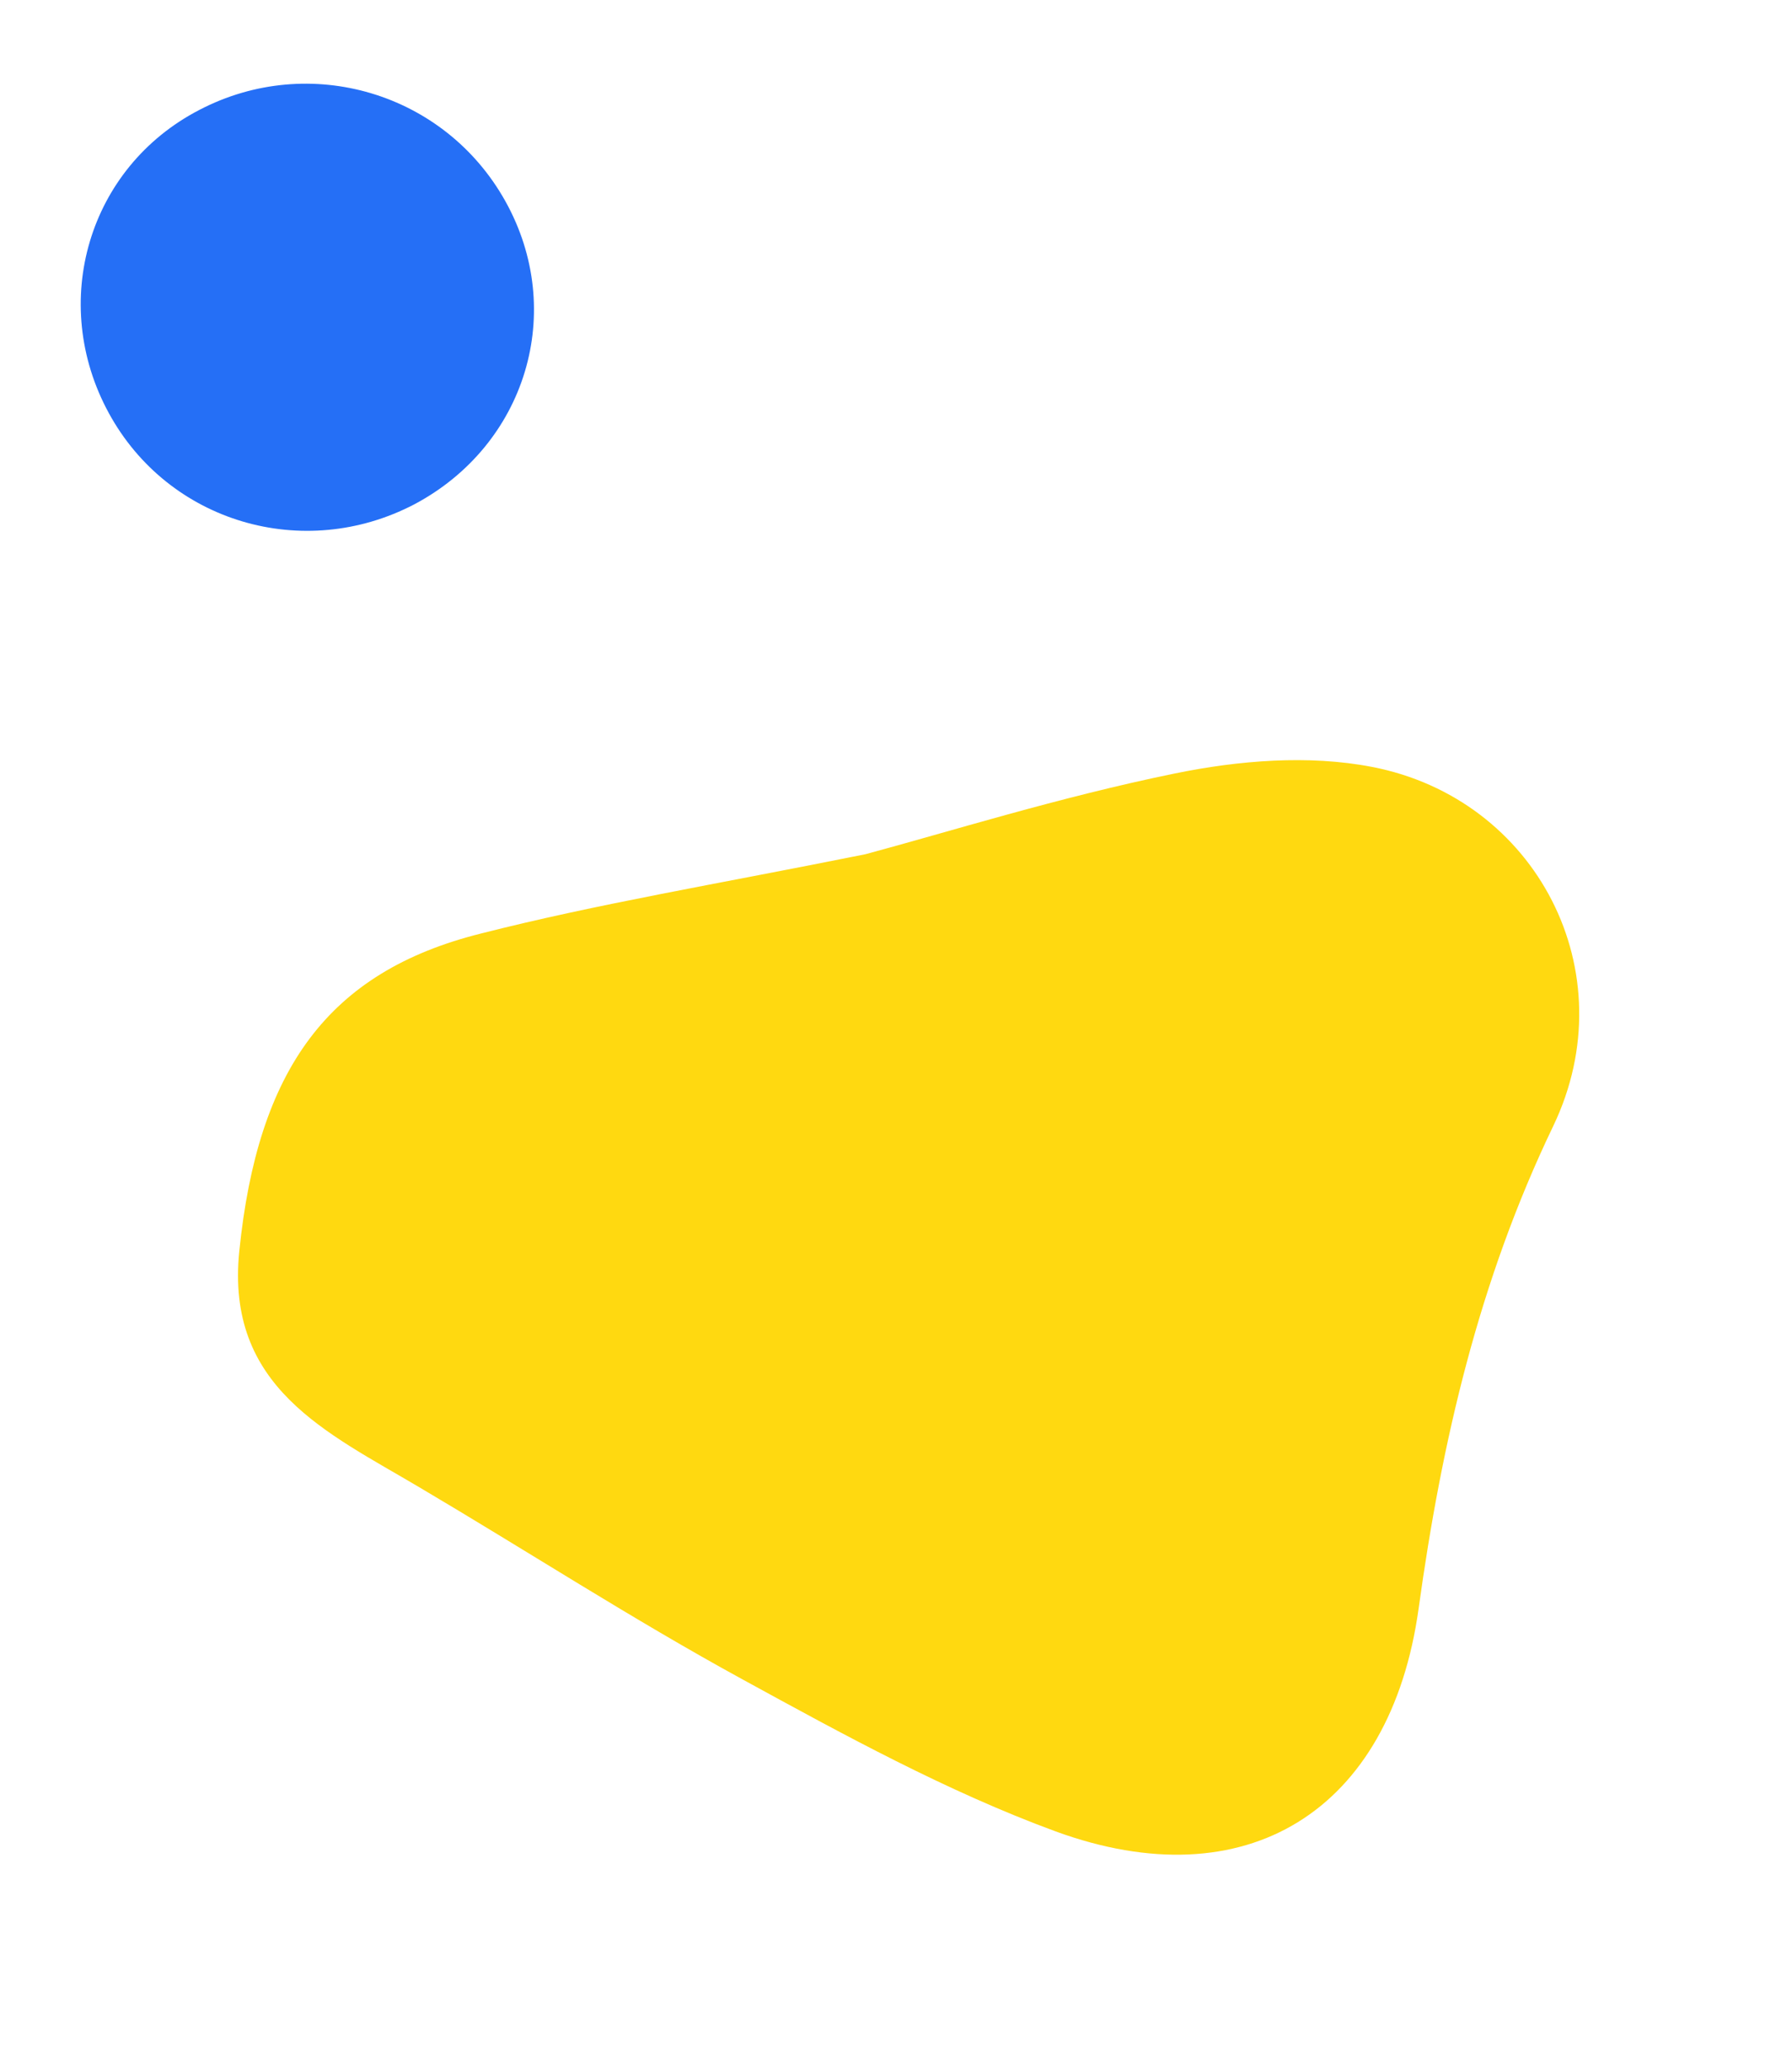
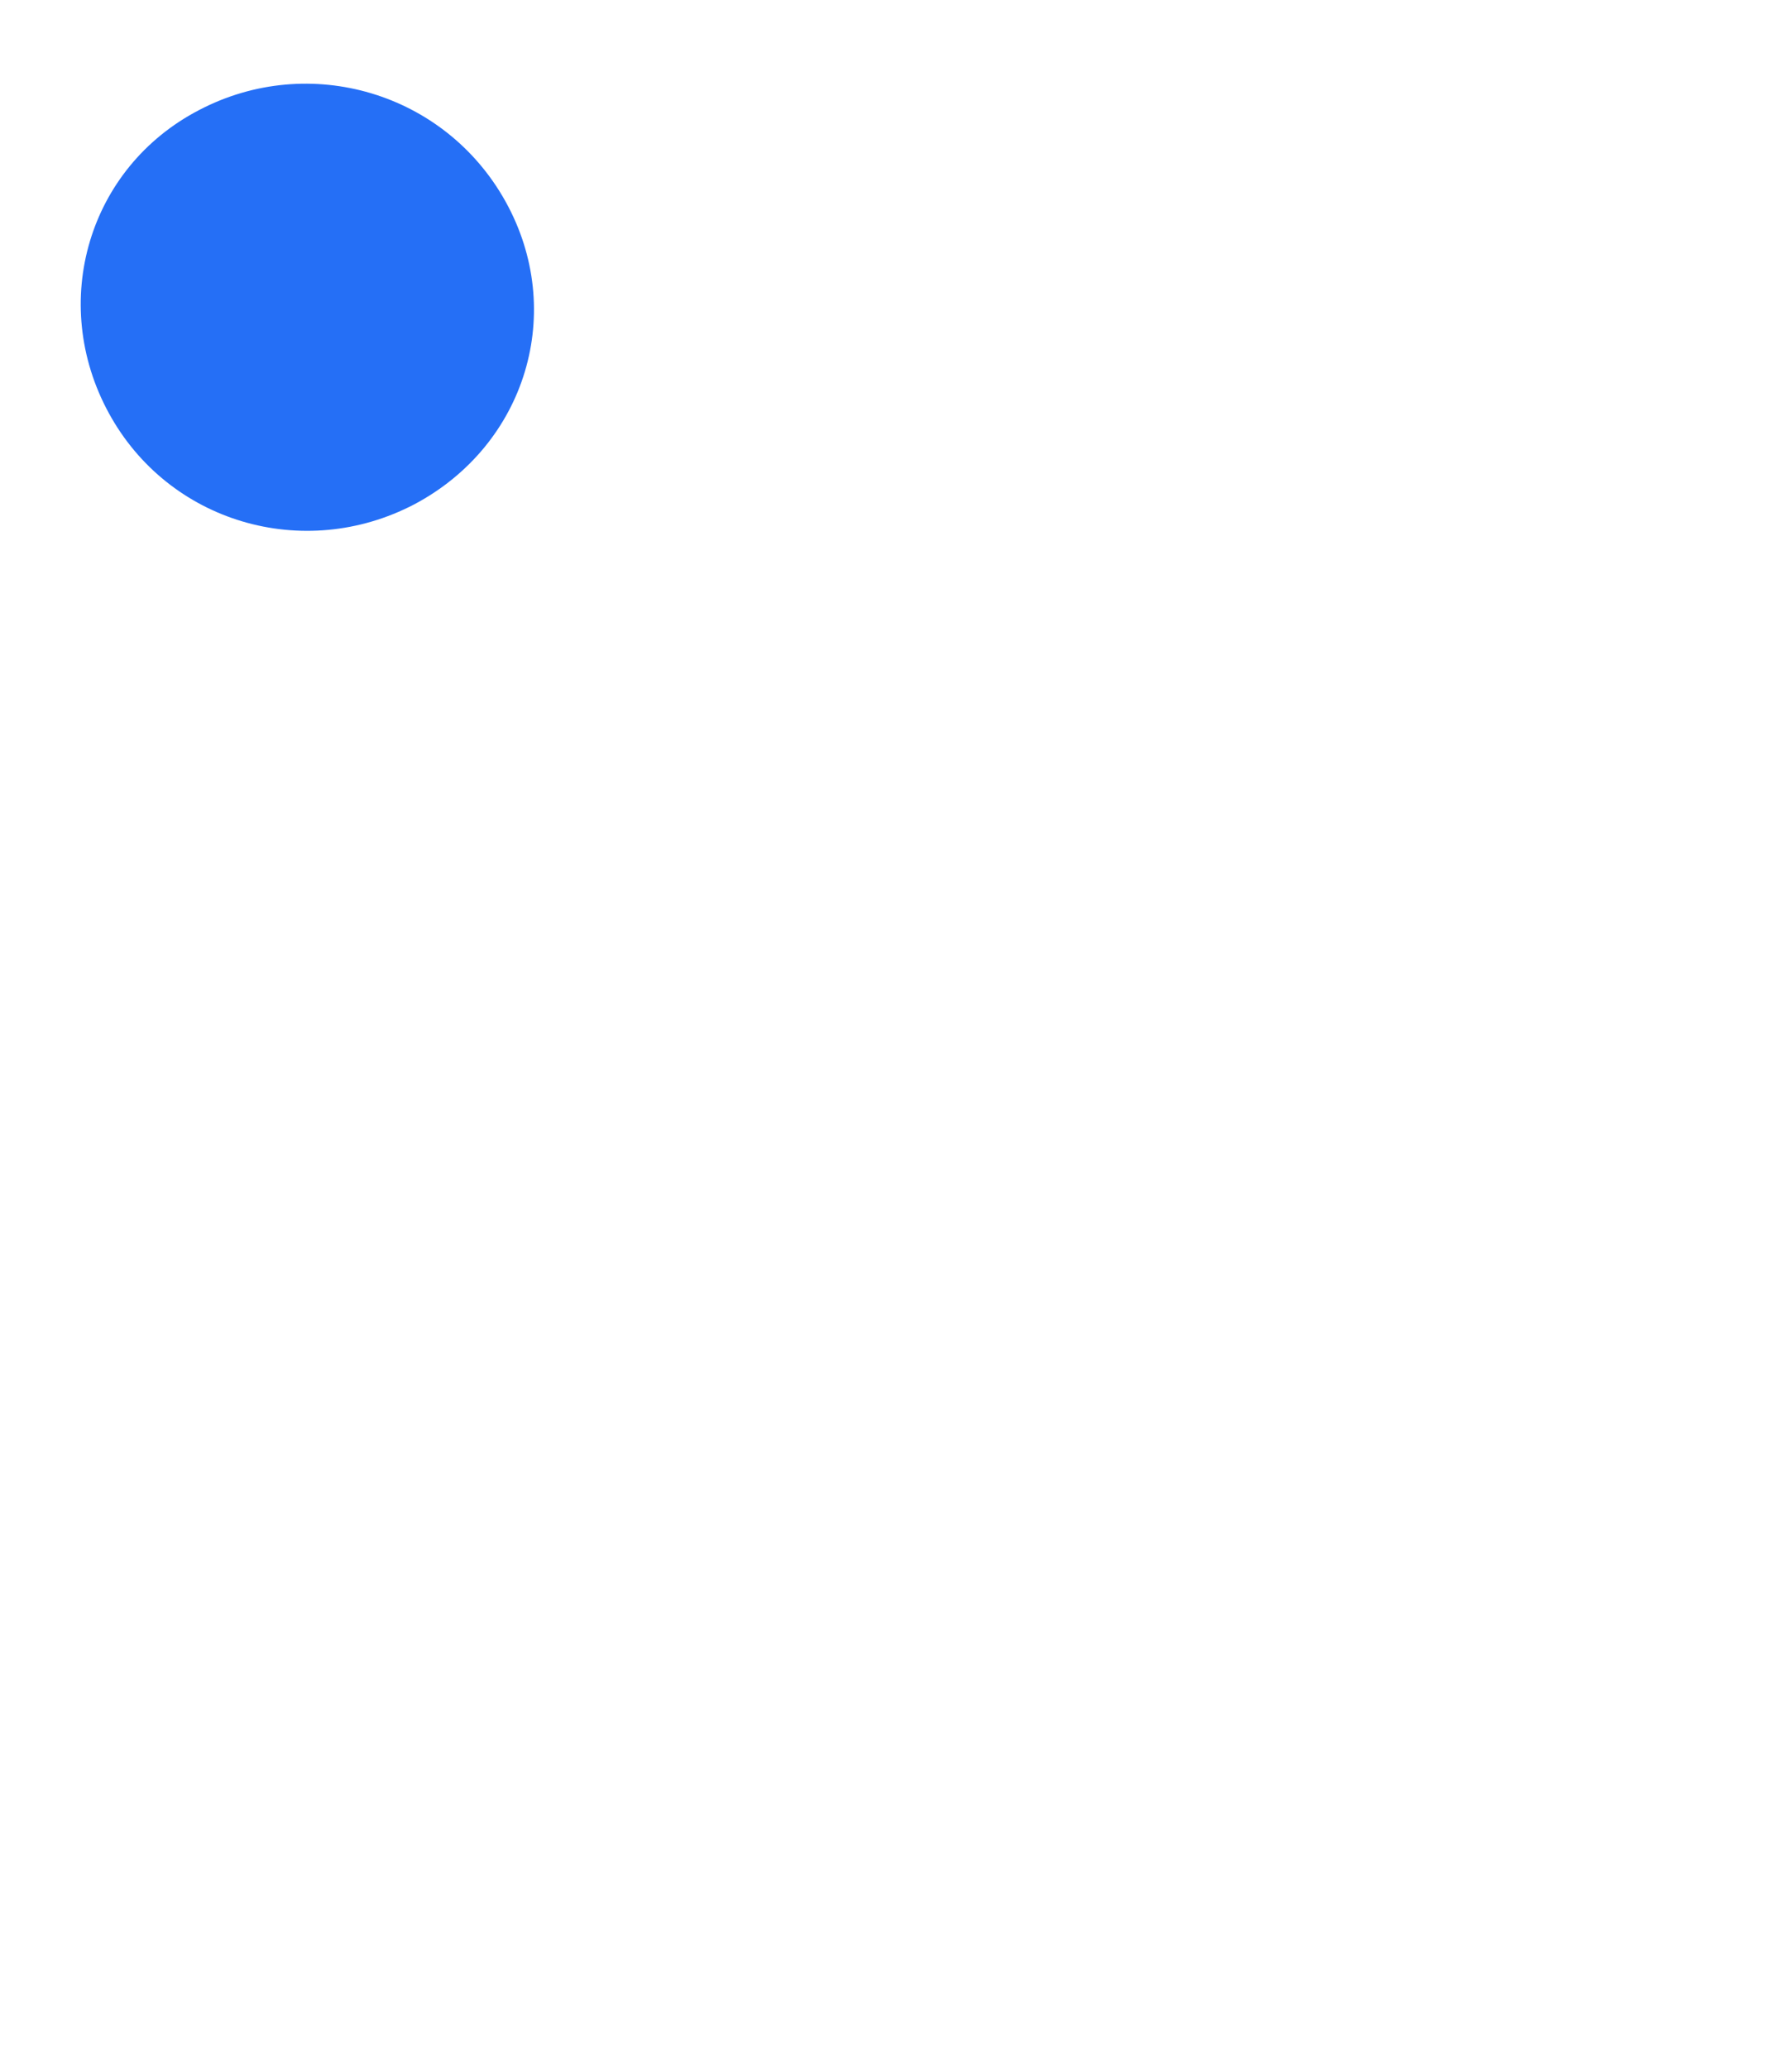
<svg xmlns="http://www.w3.org/2000/svg" width="78" height="90" viewBox="0 0 78 90" fill="none">
-   <path d="M37.669 37.181C41.227 36.228 46.124 34.691 51.12 33.67C53.905 33.096 56.963 32.846 59.715 33.38C66.876 34.758 70.819 42.309 67.609 49.009C64.379 55.728 62.756 62.718 61.747 70.02C60.522 78.837 54.234 82.746 45.941 79.711C41.212 77.972 36.724 75.507 32.288 73.08C27.51 70.467 22.927 67.497 18.24 64.728C14.241 62.356 9.809 60.392 10.416 54.455C11.217 46.573 14.257 42.303 20.932 40.633C25.977 39.348 31.137 38.495 37.669 37.181Z" fill="#FFD910" />
  <path d="M4.736 17.979C2.111 13.162 3.846 7.288 8.674 4.786C13.478 2.276 19.366 4.032 22 8.763C24.661 13.539 22.913 19.358 18.039 21.949C13.206 24.475 7.327 22.735 4.736 17.979Z" fill="#256FF6" />
</svg>